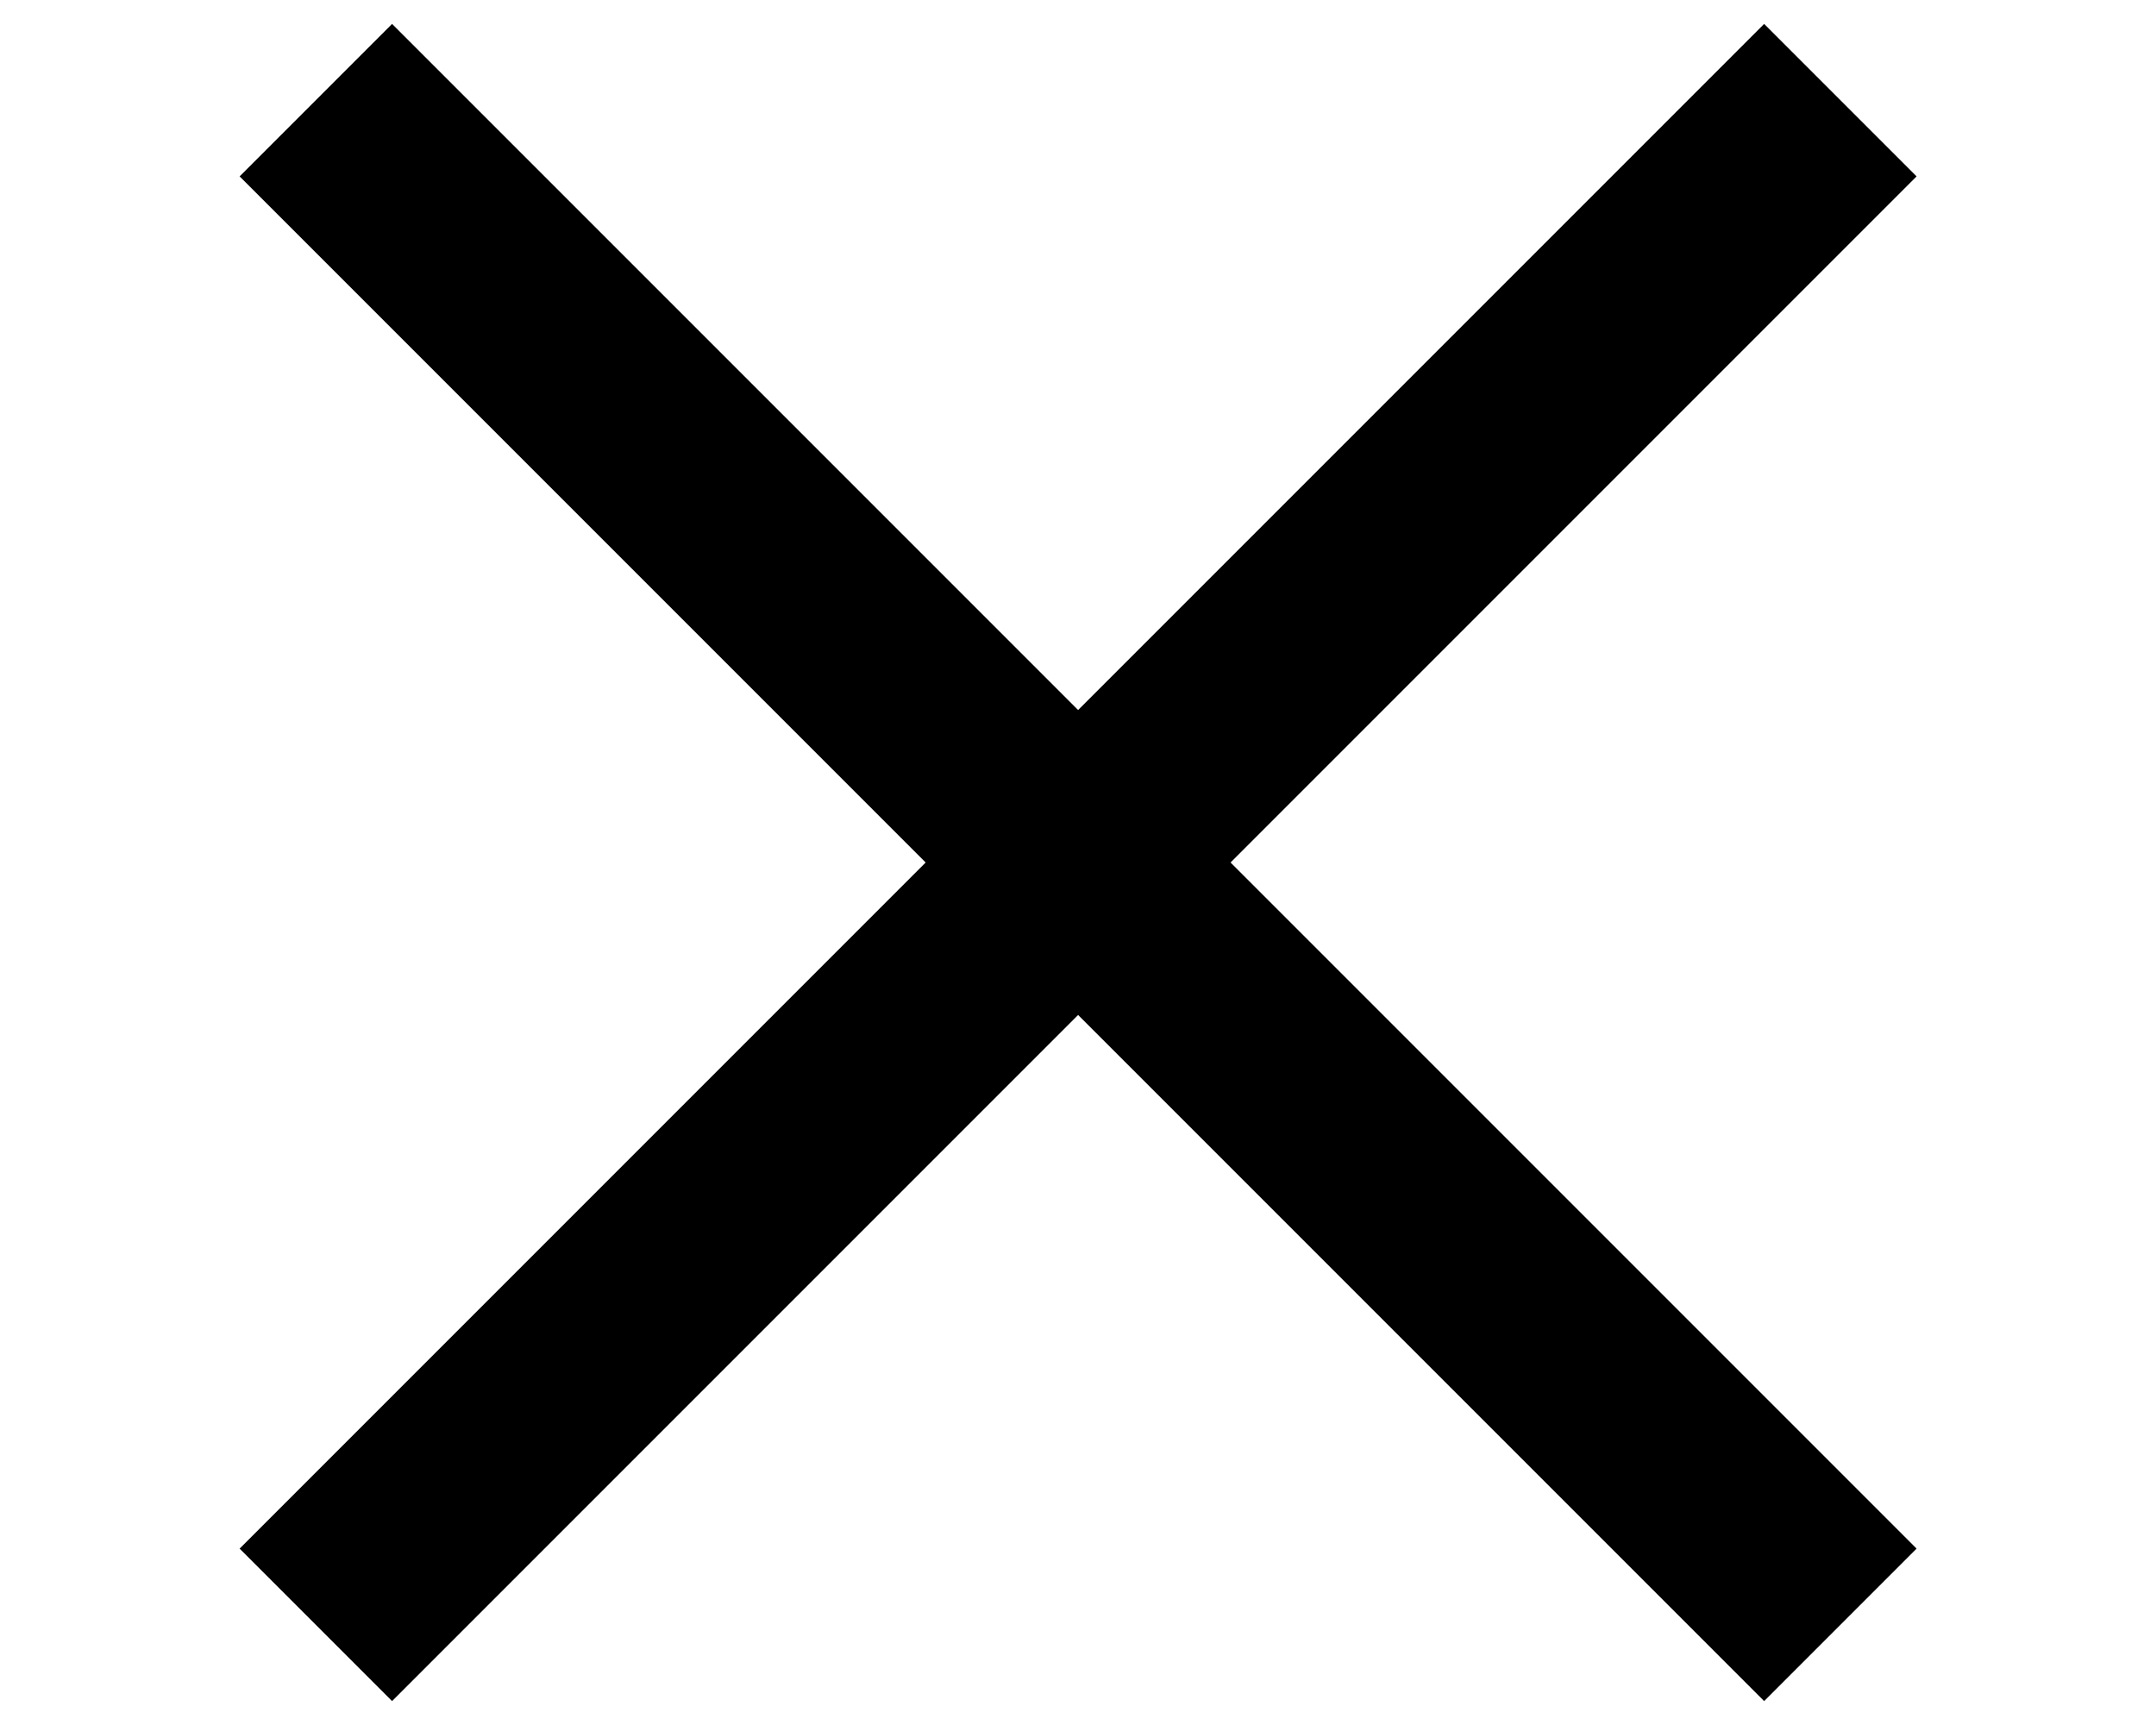
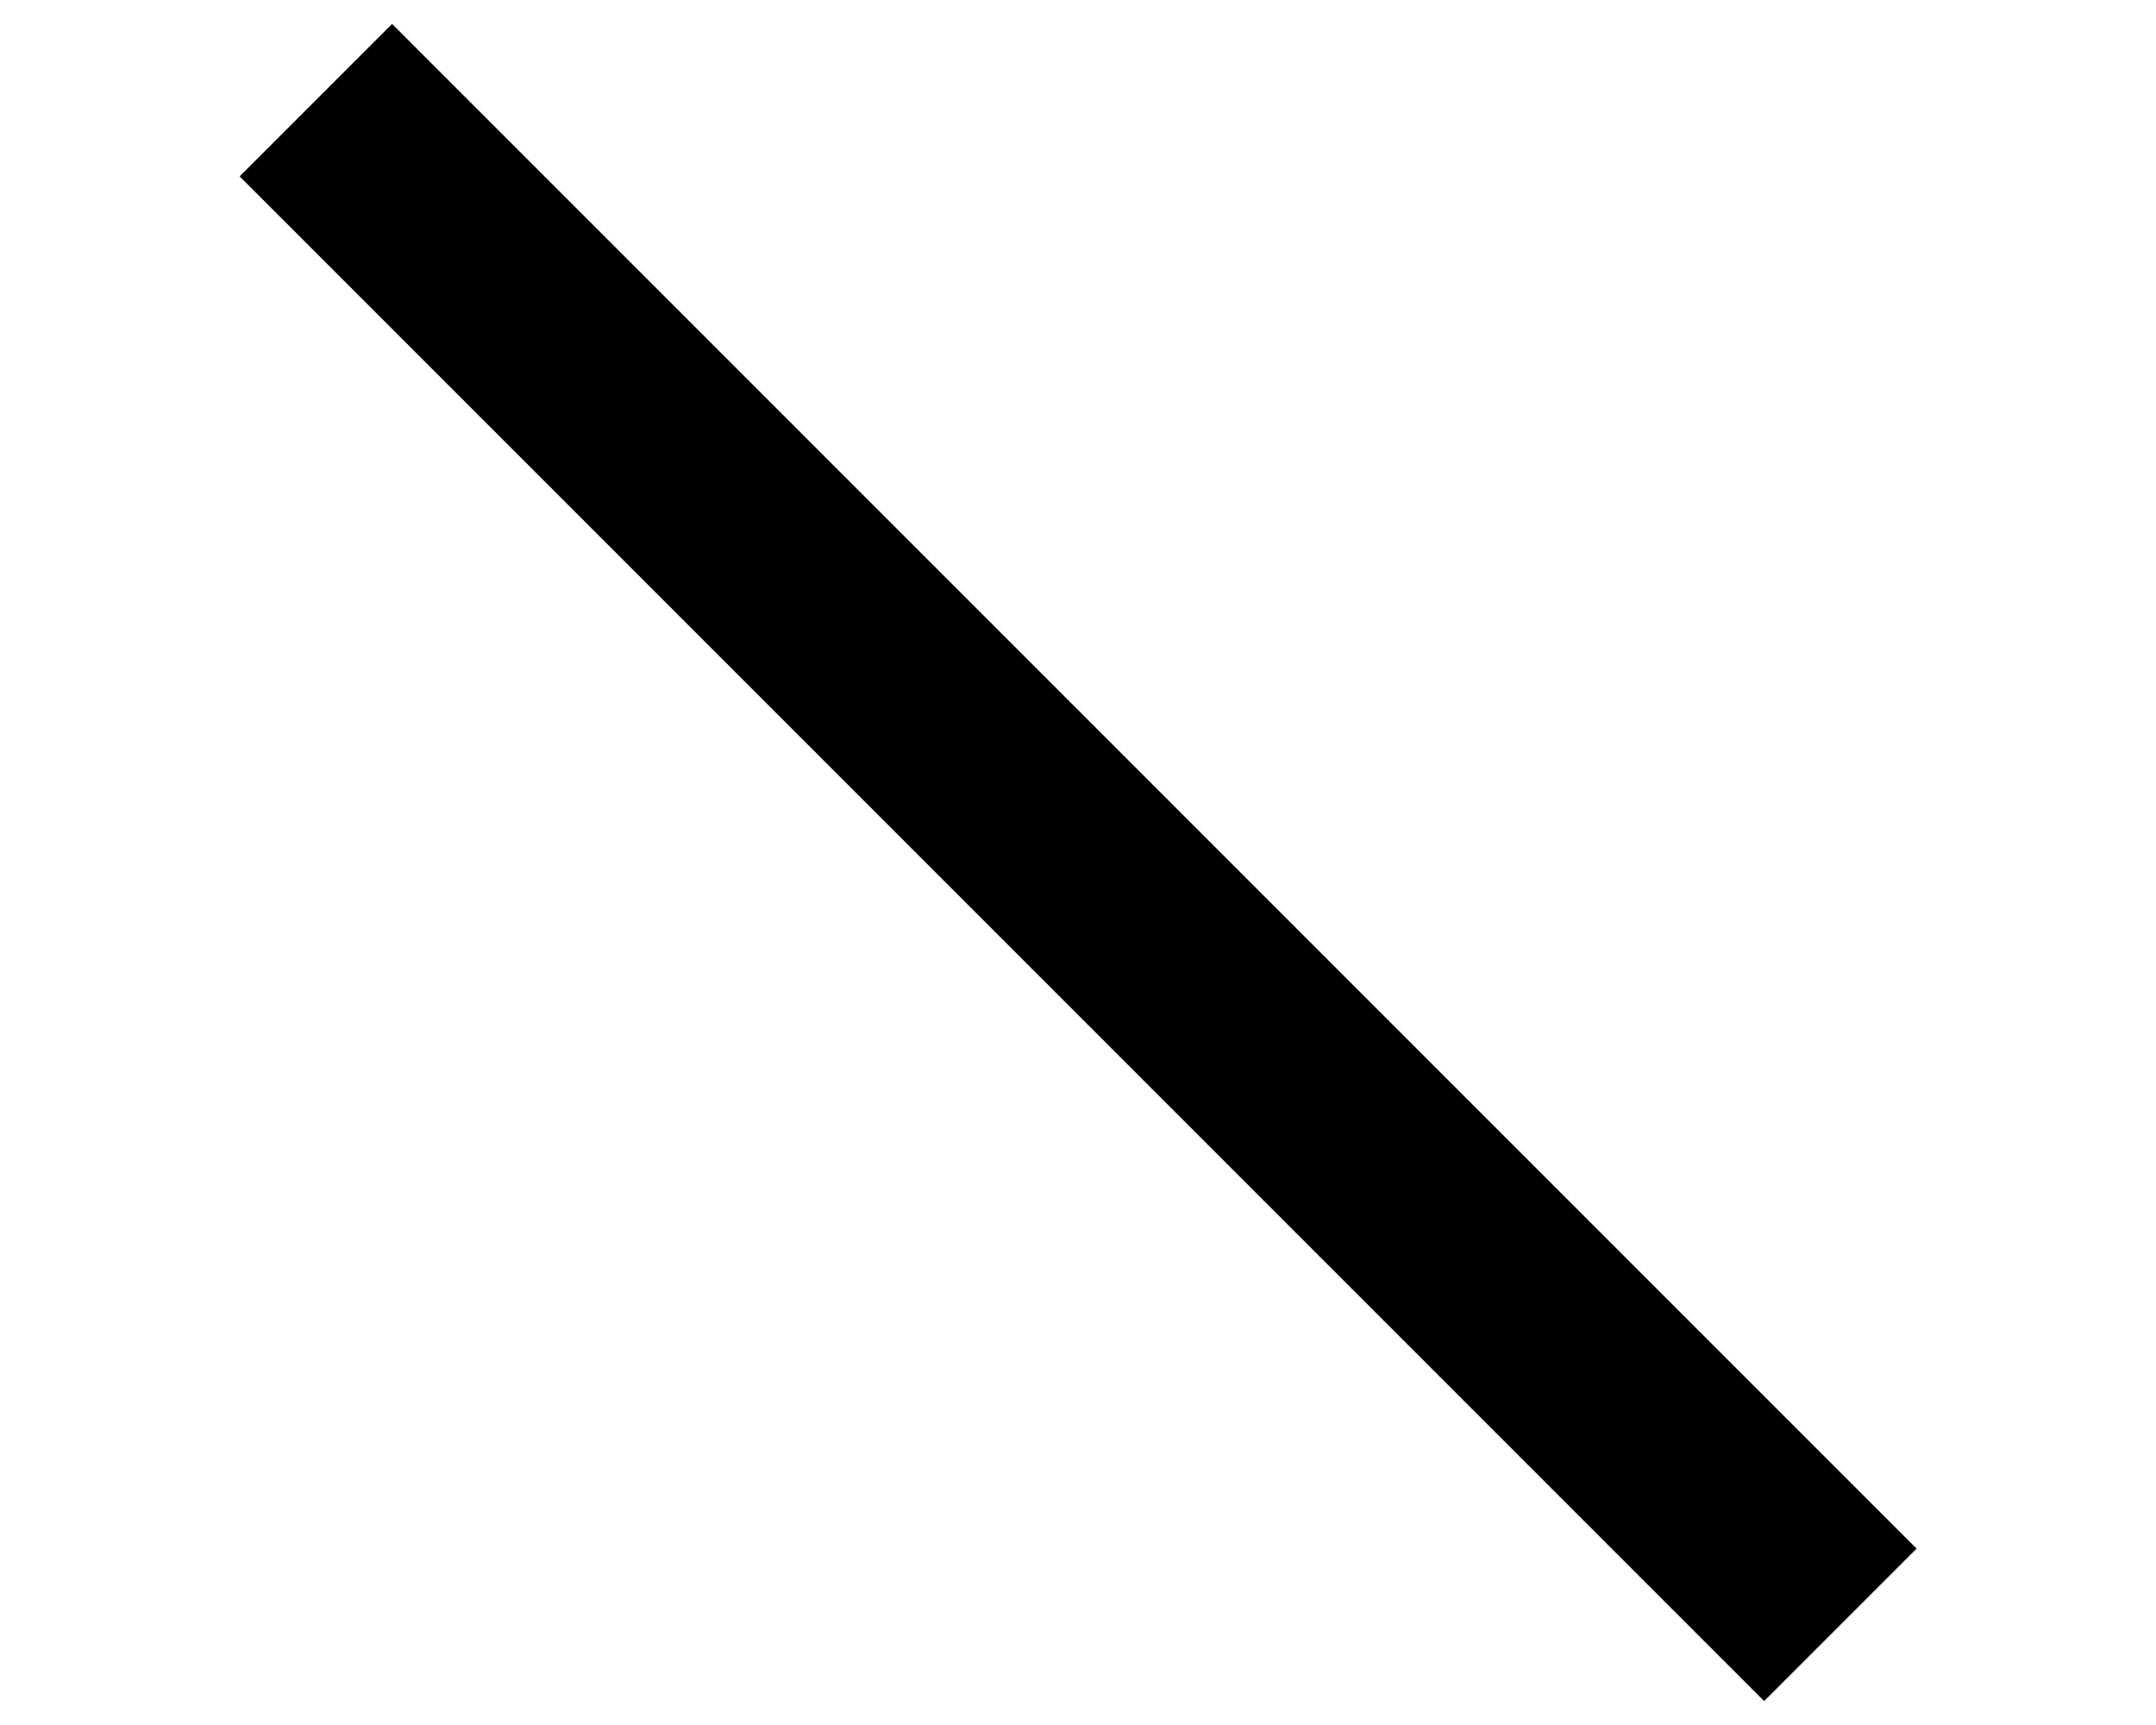
<svg xmlns="http://www.w3.org/2000/svg" width="20" height="16" viewBox="0 0 20 16" fill="none">
-   <path d="M2.93 15.071L17.072 0.929" stroke="black" stroke-width="2" />
  <path d="M2.93 0.929L17.072 15.071" stroke="black" stroke-width="2" />
</svg>